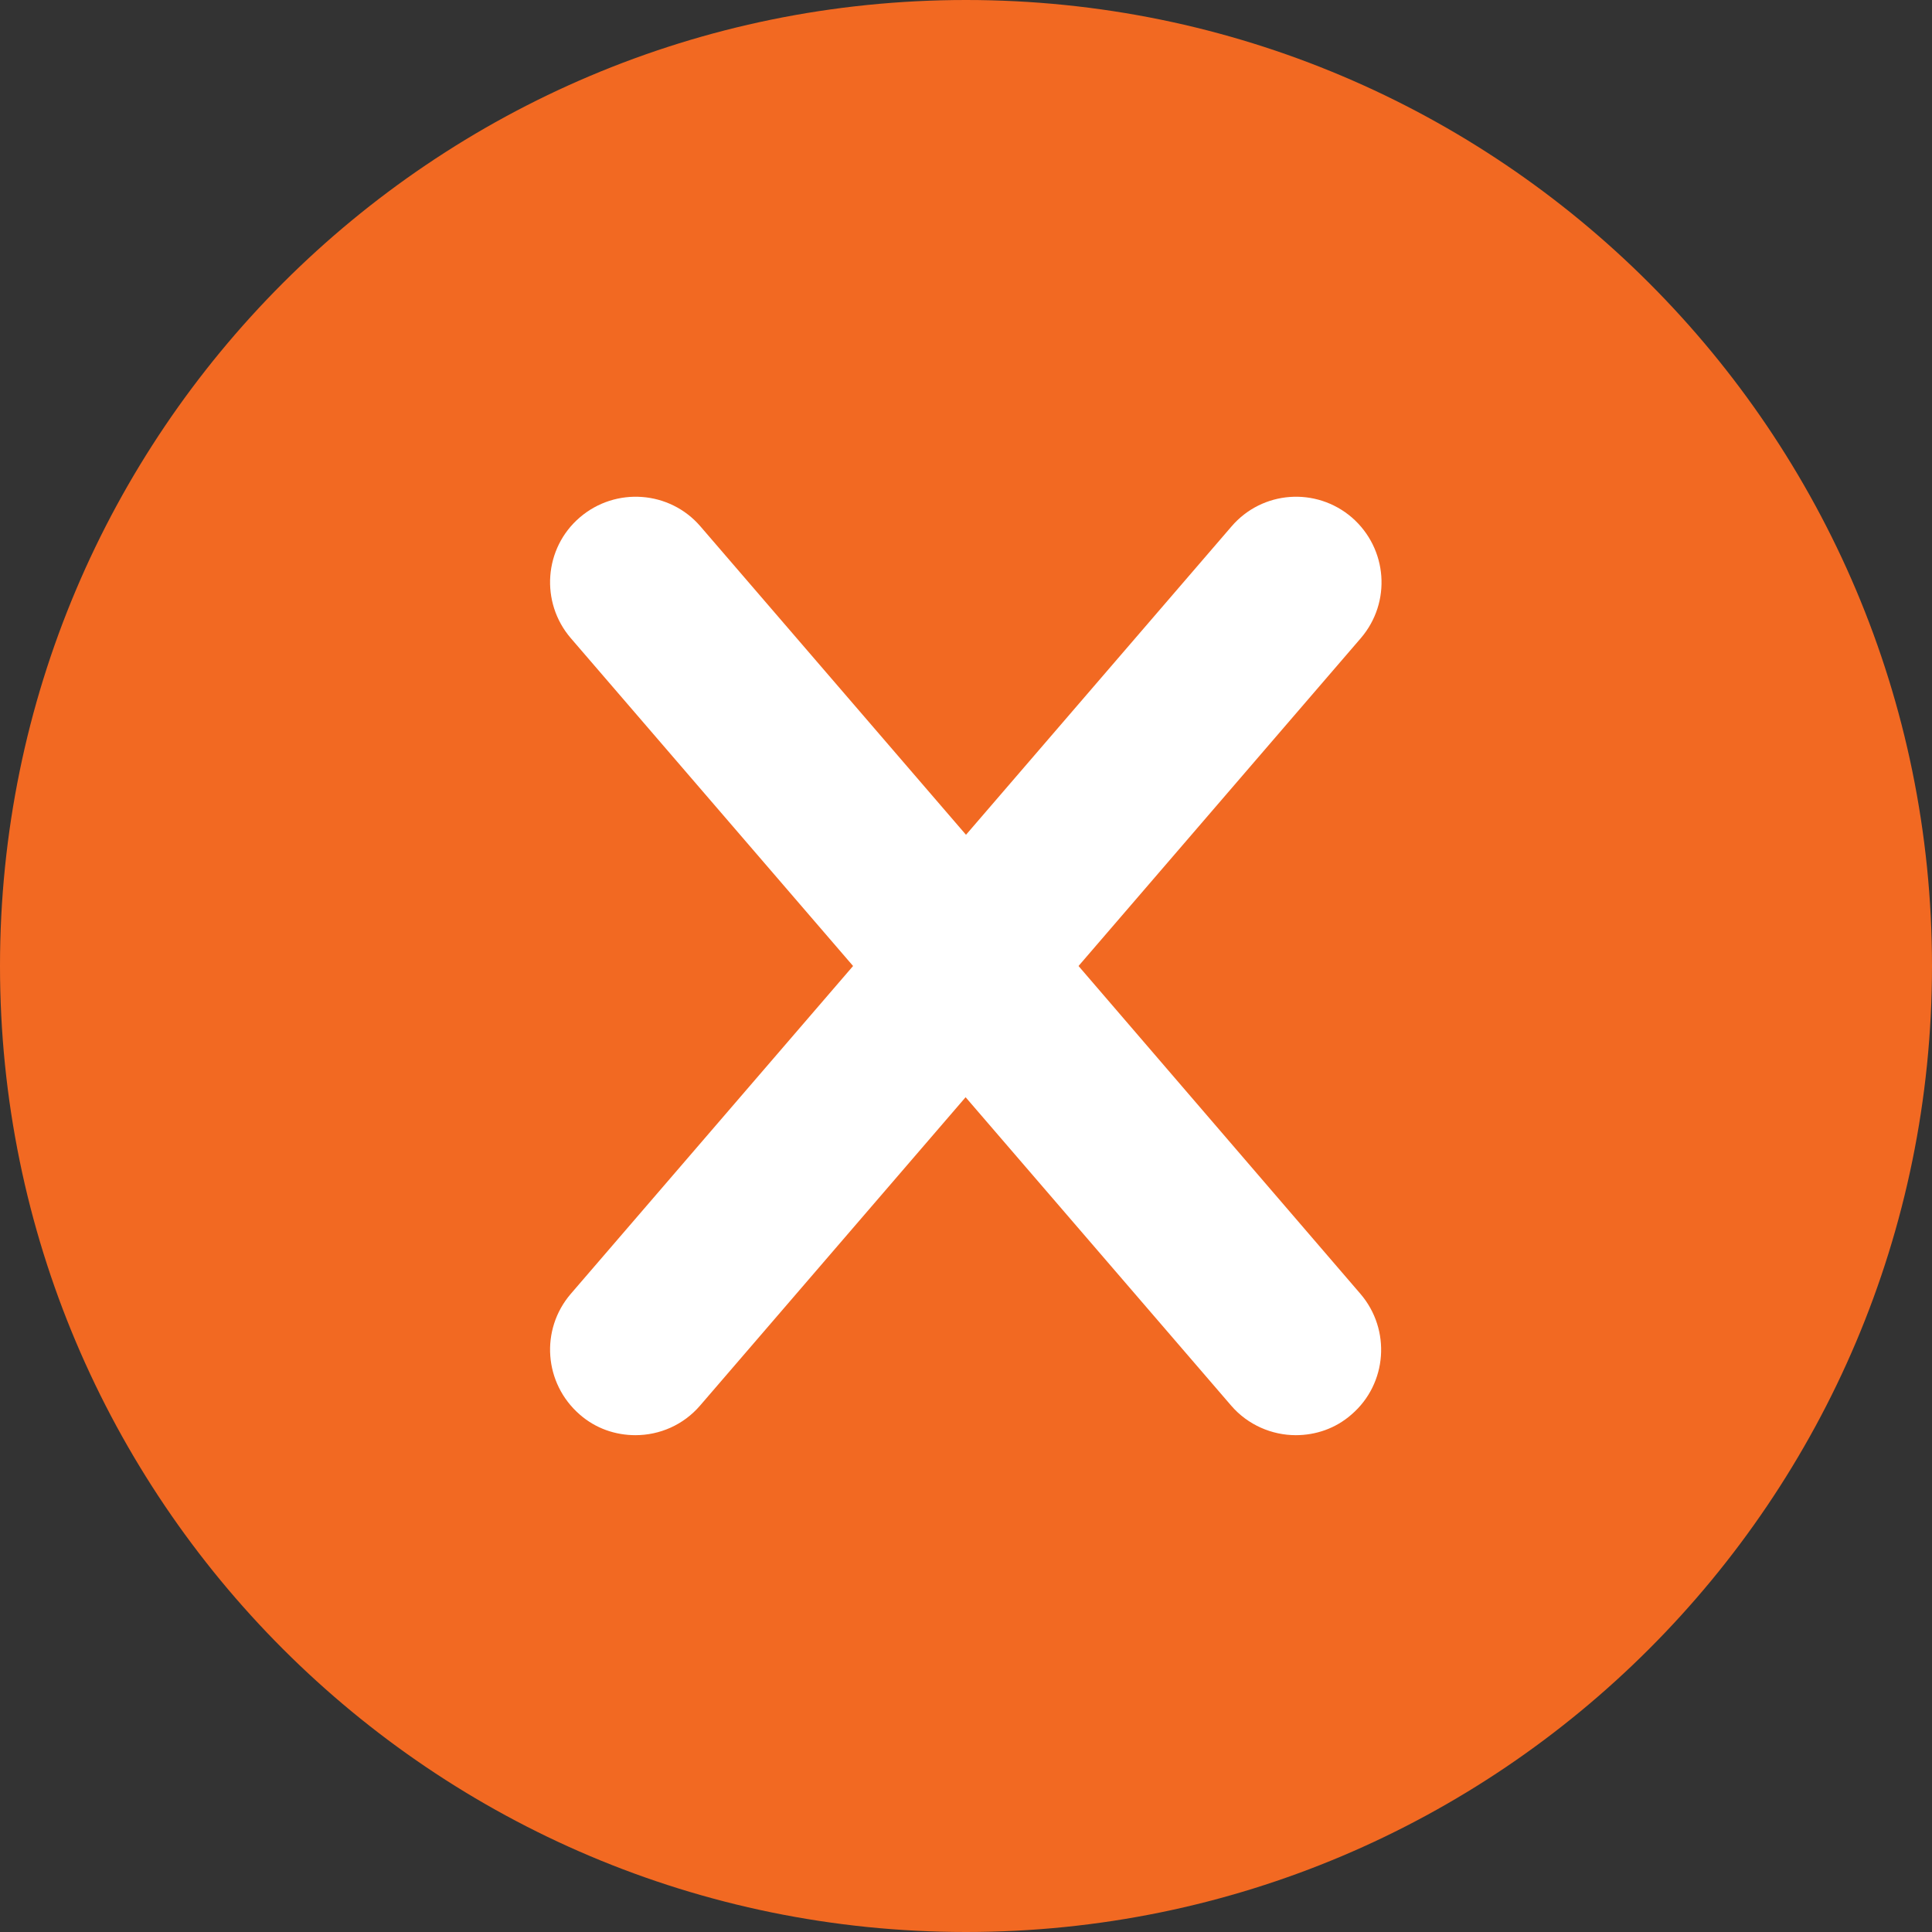
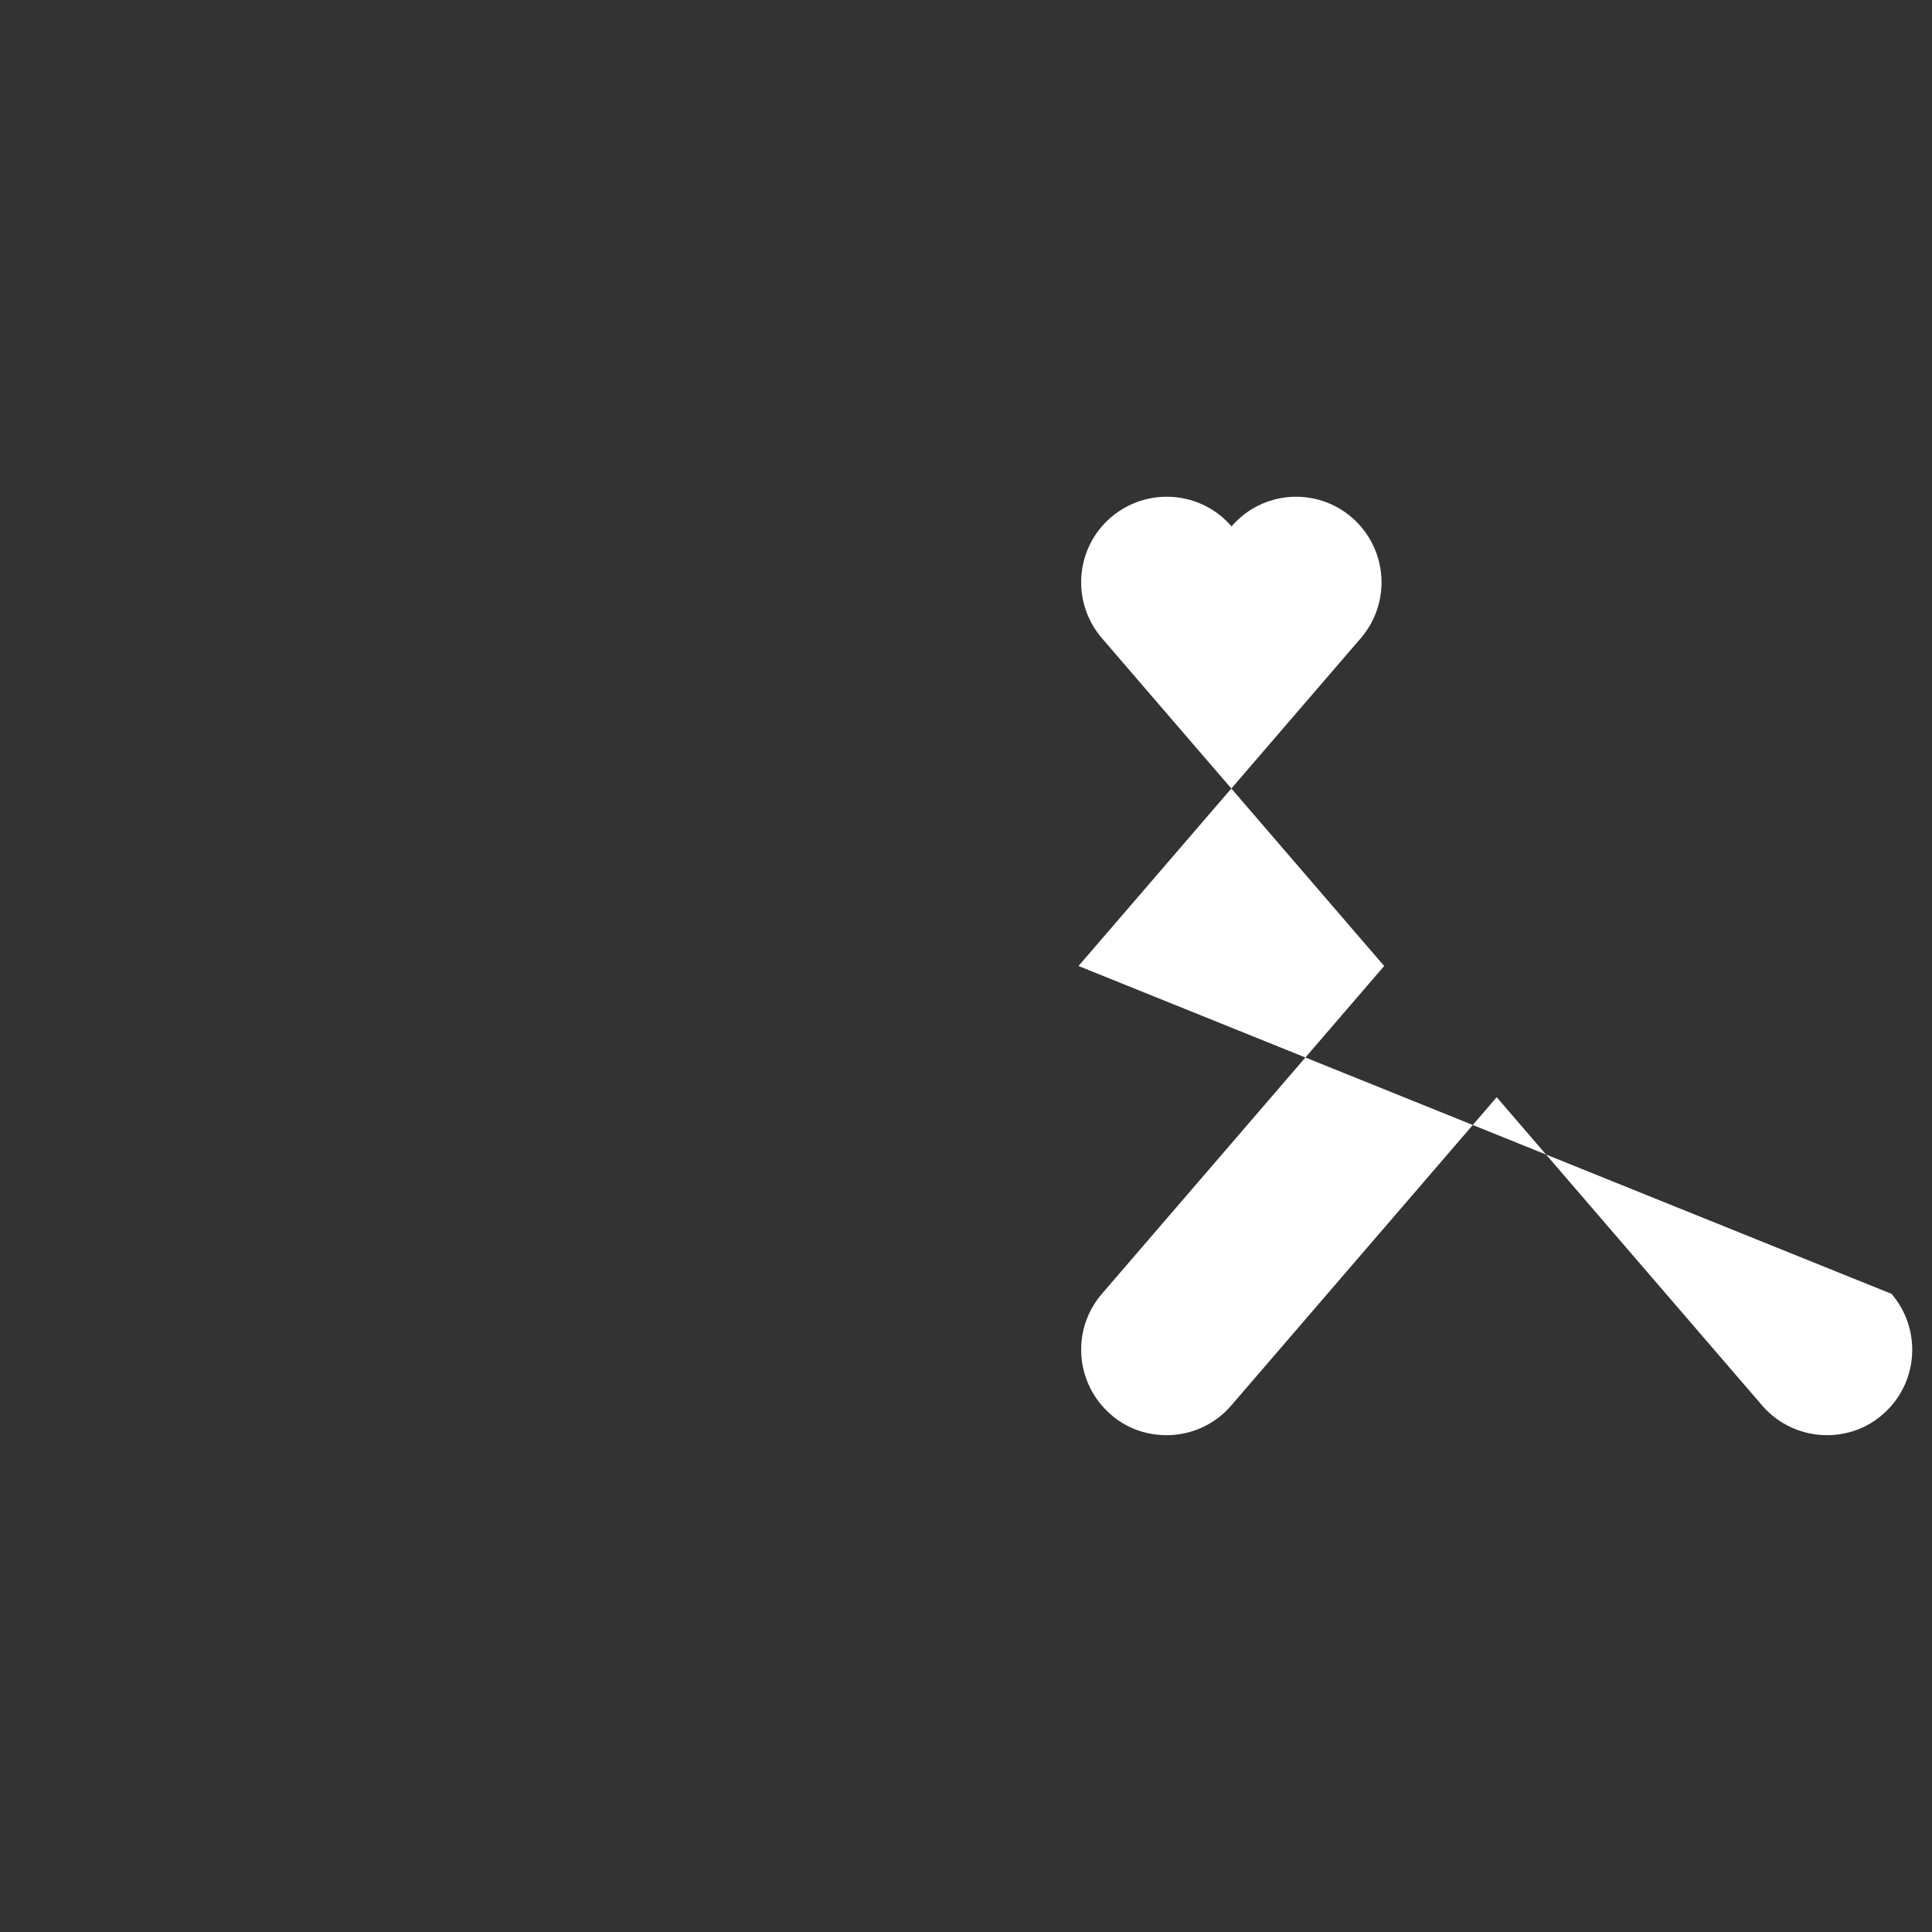
<svg xmlns="http://www.w3.org/2000/svg" viewBox="0 0 496.2 496.2">
  <rect x="0" y="0" width="496.2" height="496.2" fill="#333333" stroke="none" />
-   <path d="M496.2 248.1c0-137-111.1-248.1-248.1-248.1C111.1 0 0 111.1 0 248.1c0 137 111.1 248.1 248.1 248.1C385.1 496.2 496.2 385.1 496.2 248.1z" fill="#f26922" />
-   <path d="M277 248.1l72.5-84.2c7.9-9.2 6.9-23-2.3-31 -9.2-7.9-23-6.9-30.9 2.3l-68.2 79.2 -68.2-79.2c-7.9-9.2-21.8-10.2-31-2.3 -9.2 7.9-10.2 21.8-2.3 31l72.5 84.2 -72.5 84.2c-7.9 9.2-6.9 23 2.3 31 4.1 3.6 9.2 5.3 14.3 5.3 6.2 0 12.3-2.6 16.6-7.6l68.2-79.2 68.2 79.2c4.3 5 10.5 7.6 16.6 7.6 5.1 0 10.2-1.7 14.3-5.3 9.2-7.9 10.2-21.8 2.3-31L277 248.1z" fill="#FFF" />
+   <path d="M277 248.1l72.5-84.2c7.9-9.2 6.9-23-2.3-31 -9.2-7.9-23-6.9-30.9 2.3c-7.9-9.2-21.8-10.2-31-2.3 -9.2 7.9-10.2 21.8-2.3 31l72.5 84.2 -72.5 84.2c-7.9 9.2-6.9 23 2.3 31 4.1 3.6 9.2 5.3 14.3 5.3 6.2 0 12.3-2.6 16.6-7.6l68.2-79.2 68.2 79.2c4.3 5 10.5 7.6 16.6 7.6 5.1 0 10.2-1.7 14.3-5.3 9.2-7.9 10.2-21.8 2.3-31L277 248.1z" fill="#FFF" />
</svg>